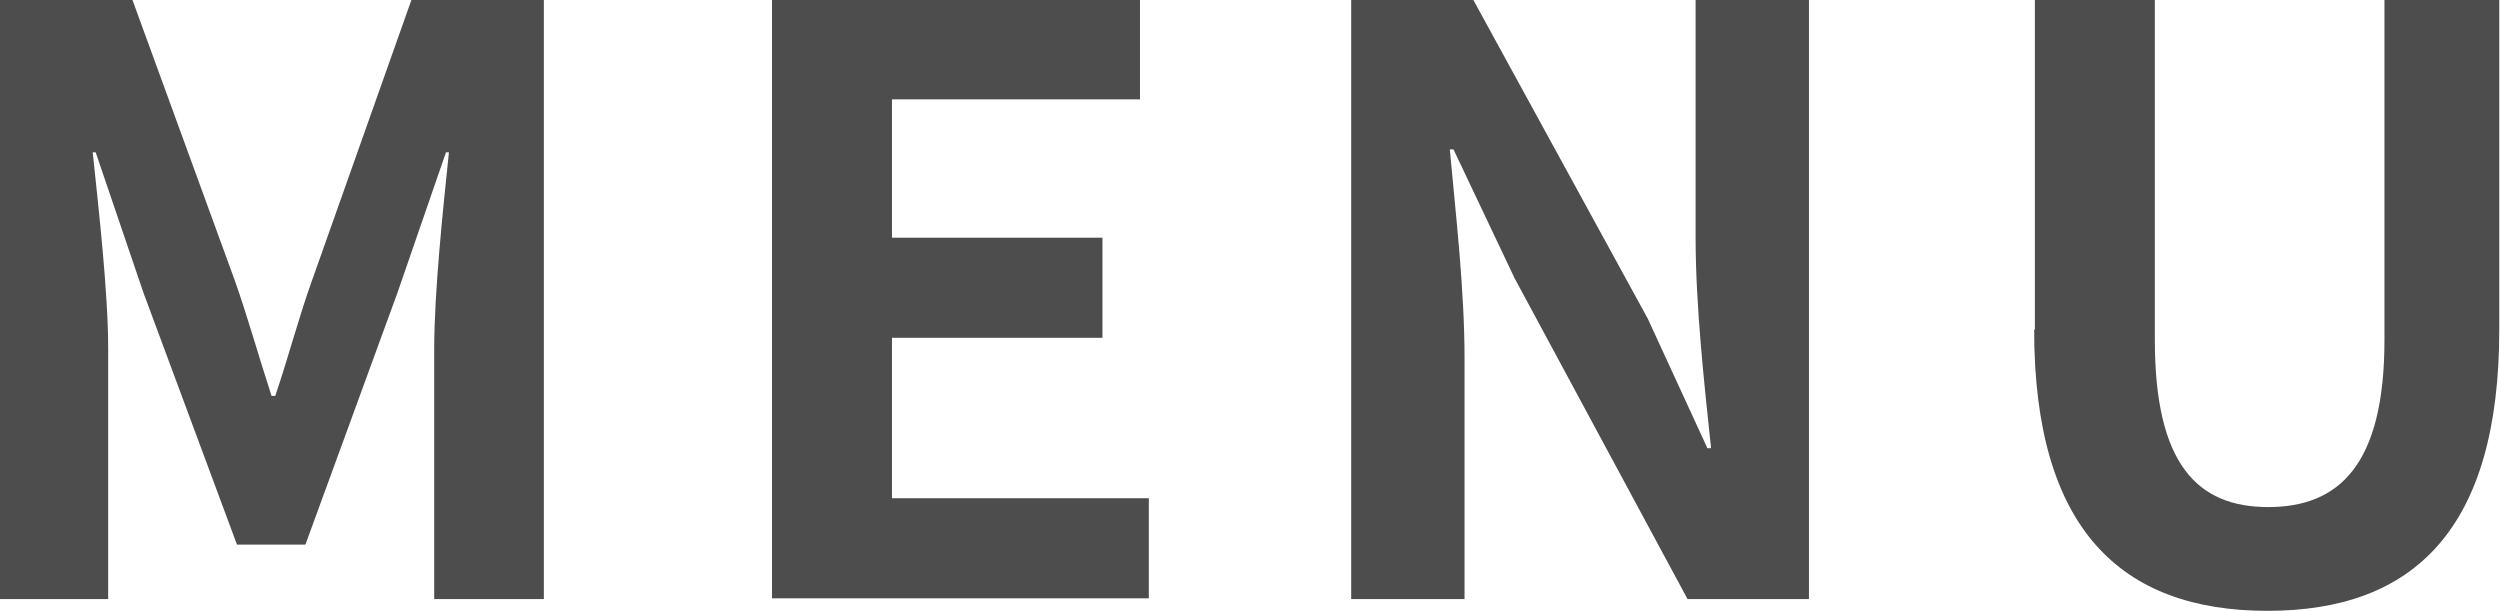
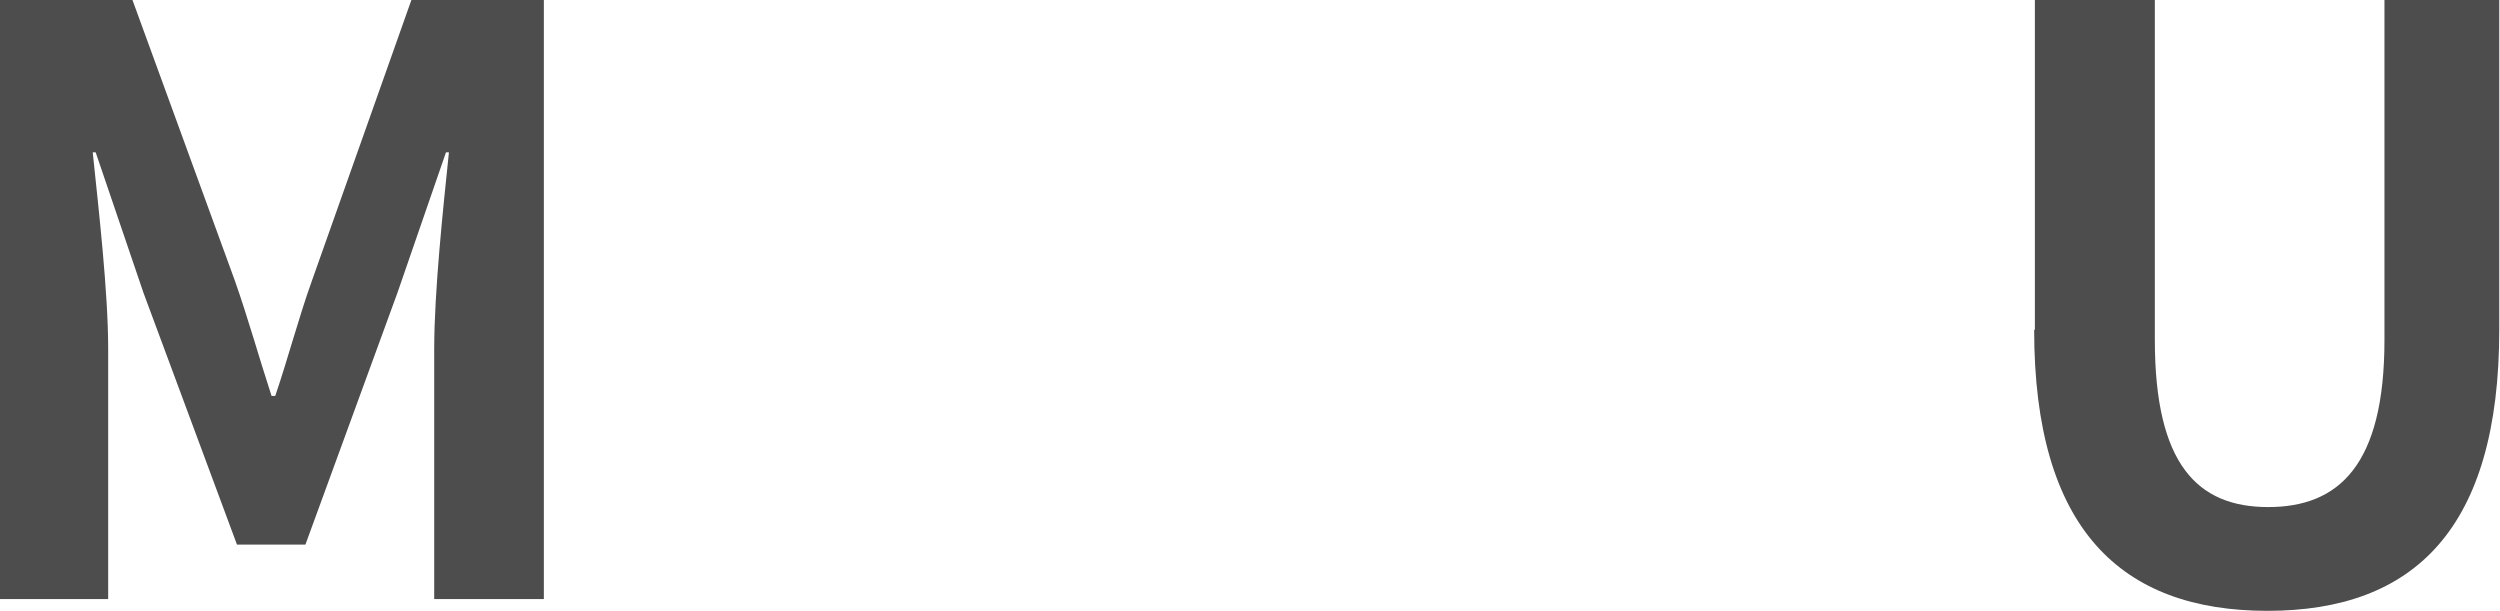
<svg xmlns="http://www.w3.org/2000/svg" viewBox="0 0 33.97 8.3">
  <defs>
    <style>.d{fill:#4d4d4d;}</style>
  </defs>
  <g id="a" />
  <g id="b">
    <g id="c">
      <g>
        <path class="d" d="M0,0H1.8l1.39,3.81c.18,.51,.33,1.05,.5,1.57h.05c.18-.53,.32-1.07,.5-1.57L5.59,0h1.8V8.14h-1.49v-3.4c0-.77,.12-1.9,.2-2.67h-.04l-.66,1.91-1.25,3.42h-.93L1.95,3.98l-.65-1.91h-.04c.08,.77,.21,1.9,.21,2.67v3.4H0V0Z" />
-         <path class="d" d="M10.49,0h5V1.35h-3.37v1.88h2.86v1.36h-2.86v2.18h3.49v1.36h-5.12V0Z" />
-         <path class="d" d="M18.36,0h1.66l2.37,4.33,.81,1.76h.05c-.09-.85-.21-1.93-.21-2.85V0h1.54V8.14h-1.65l-2.35-4.36-.83-1.75h-.05c.08,.88,.2,1.9,.2,2.84v3.27h-1.54V0Z" />
        <path class="d" d="M27.65,4.48V0h1.63V4.62c0,1.69,.58,2.27,1.54,2.27s1.58-.57,1.58-2.27V0h1.56V4.48c0,2.71-1.16,3.82-3.15,3.82s-3.17-1.11-3.17-3.82Z" />
      </g>
    </g>
  </g>
</svg>